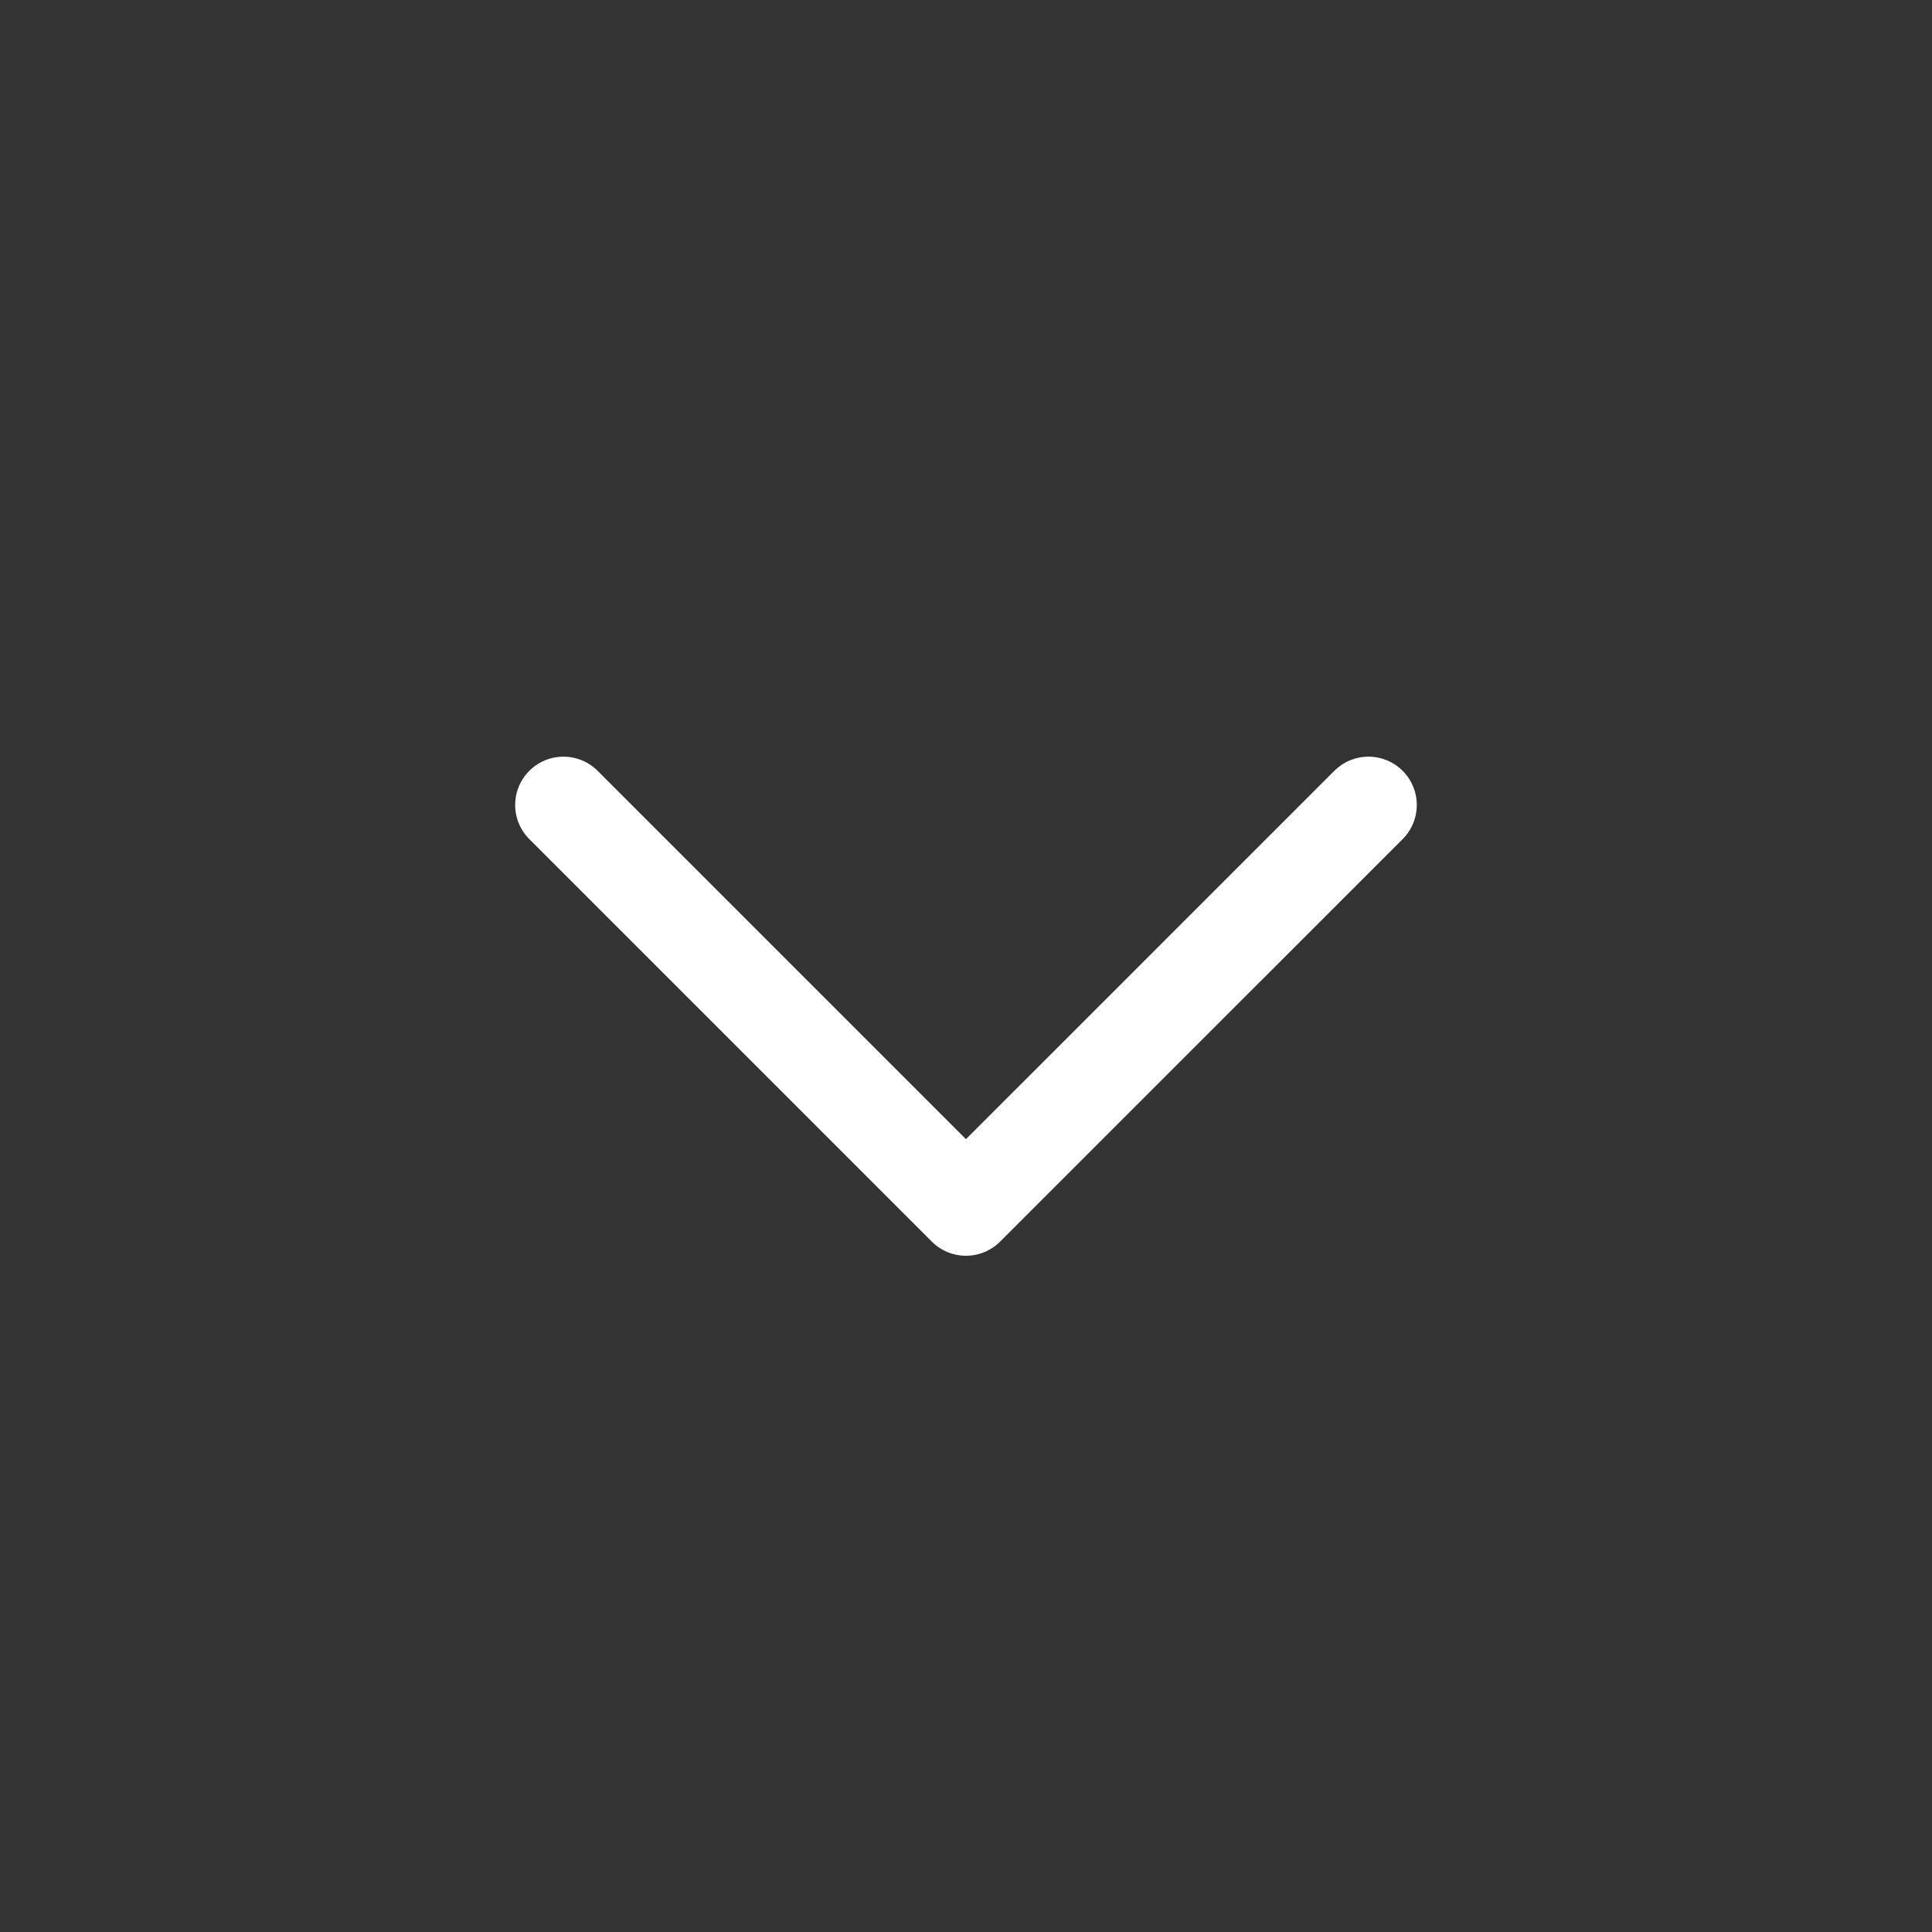
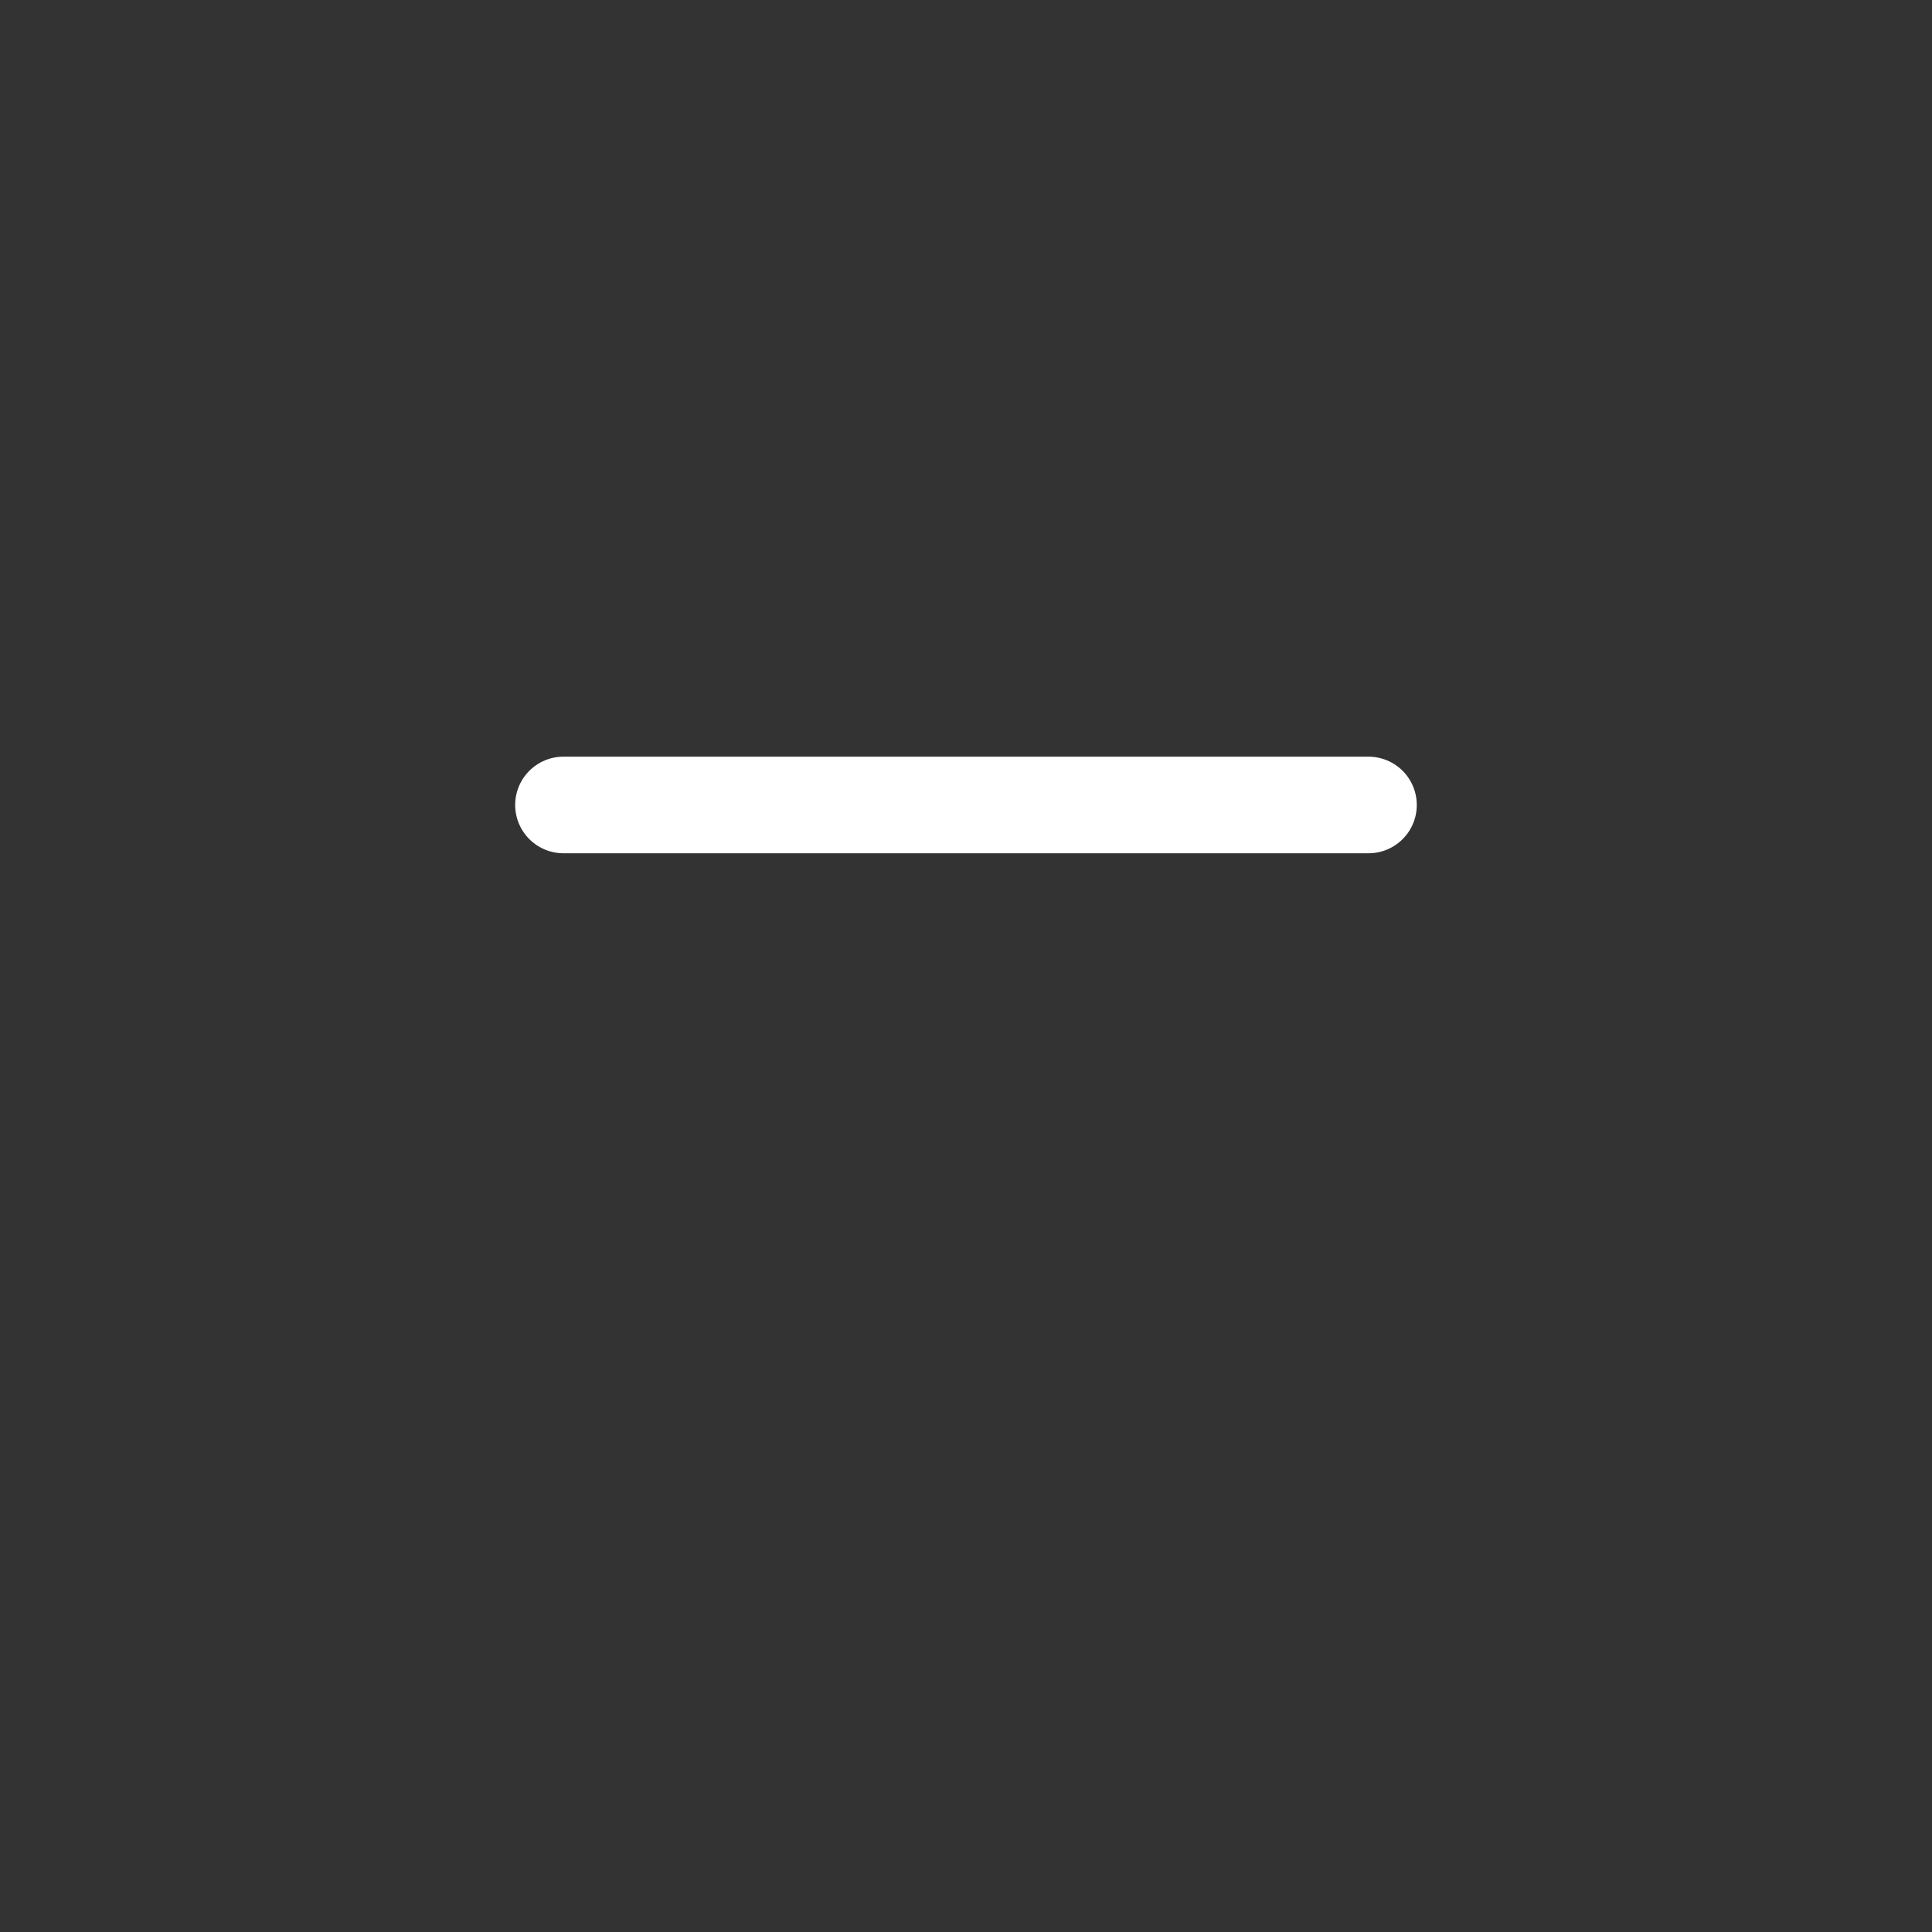
<svg xmlns="http://www.w3.org/2000/svg" width="40" height="40" viewBox="0 0 40 40" fill="none">
  <rect x="0" y="0" width="40" height="40" fill="#333333" stroke="none" />
-   <path d="M11.666 16.666L19.999 24.999L28.333 16.666" stroke="white" stroke-width="2" stroke-linecap="round" stroke-linejoin="round" />
+   <path d="M11.666 16.666L28.333 16.666" stroke="white" stroke-width="2" stroke-linecap="round" stroke-linejoin="round" />
</svg>